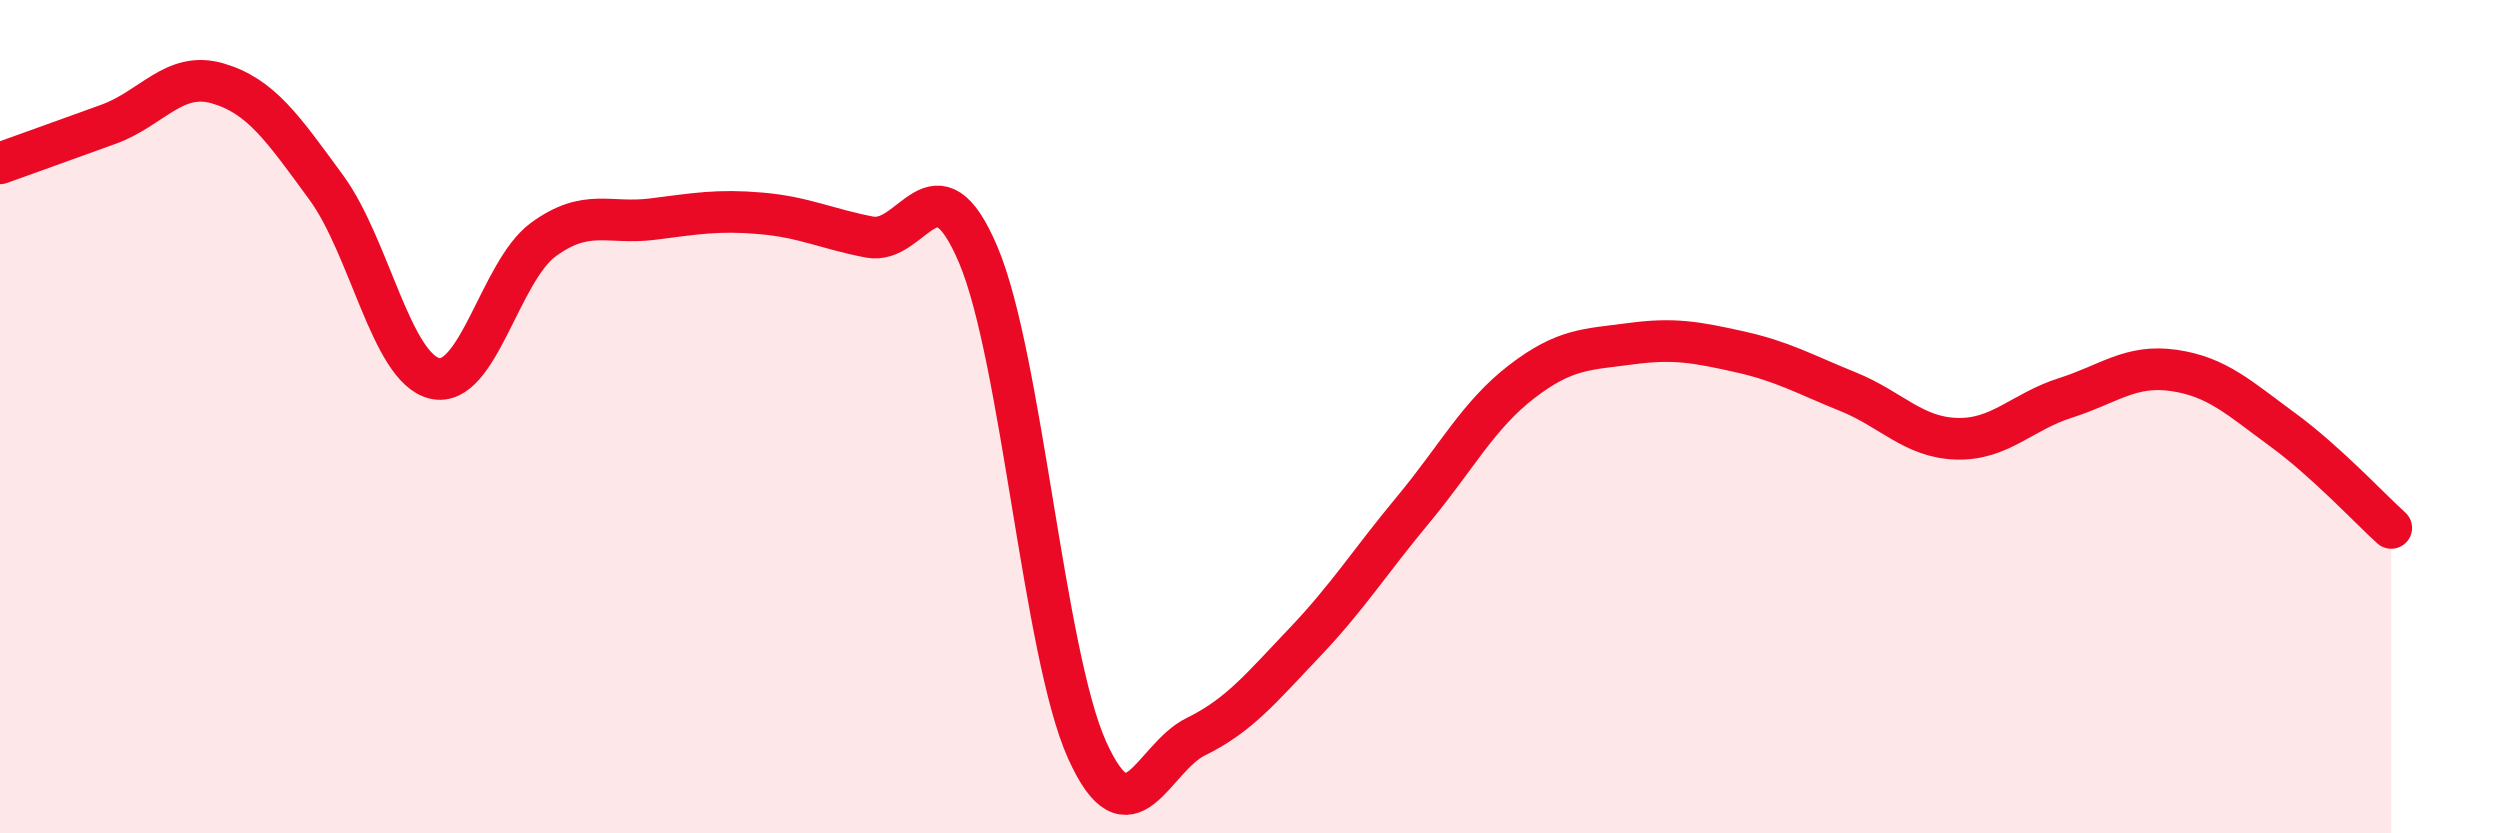
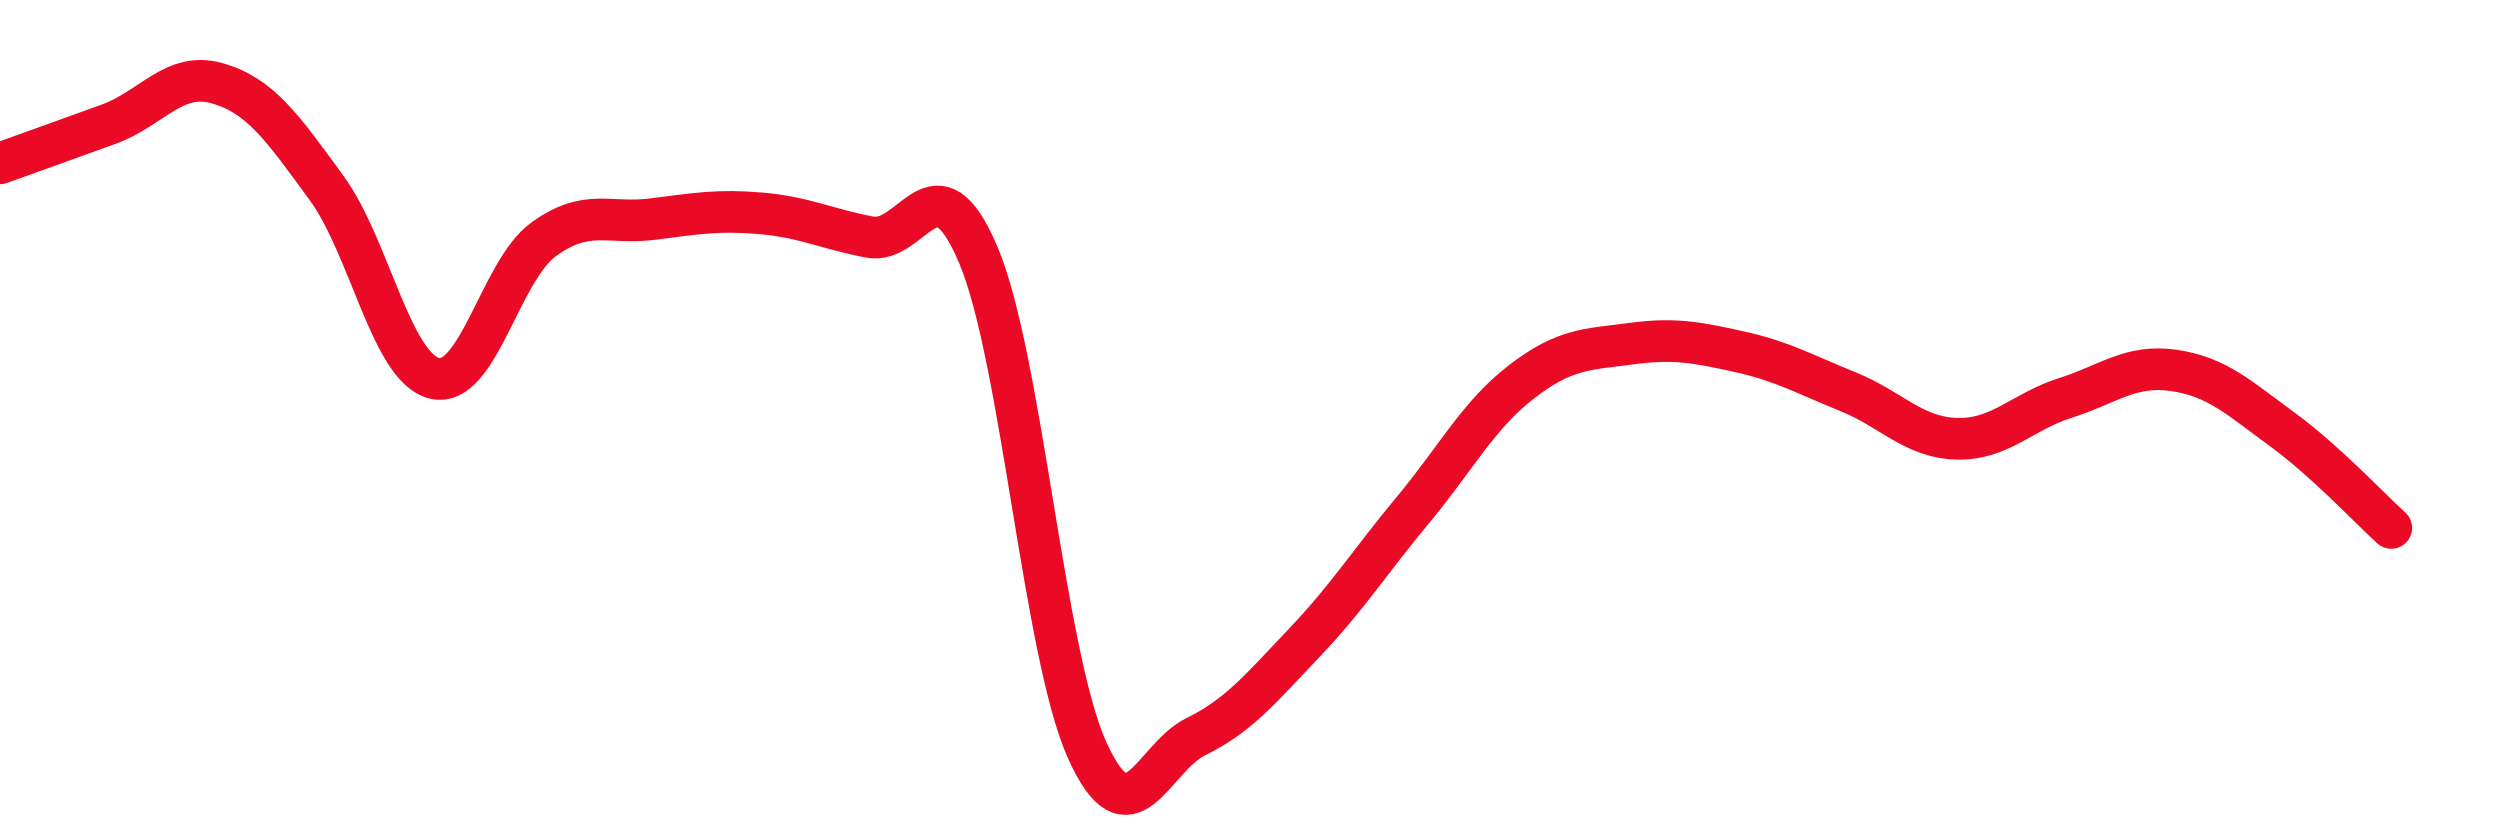
<svg xmlns="http://www.w3.org/2000/svg" width="60" height="20" viewBox="0 0 60 20">
-   <path d="M 0,3.92 C 0.52,3.73 1.57,3.36 2.61,2.98 C 3.65,2.6 4.18,1.7 5.22,2 C 6.26,2.3 6.79,3.08 7.83,4.5 C 8.87,5.92 9.39,8.83 10.43,9.08 C 11.47,9.33 12,6.51 13.04,5.75 C 14.08,4.99 14.61,5.39 15.65,5.26 C 16.69,5.13 17.22,5.03 18.26,5.12 C 19.3,5.21 19.83,5.49 20.87,5.69 C 21.91,5.89 22.44,3.66 23.48,6.12 C 24.52,8.58 25.05,15.69 26.09,18 C 27.13,20.31 27.66,18.19 28.7,17.68 C 29.74,17.17 30.26,16.52 31.3,15.43 C 32.34,14.34 32.87,13.49 33.91,12.24 C 34.95,10.99 35.48,9.96 36.52,9.16 C 37.56,8.36 38.09,8.39 39.13,8.25 C 40.17,8.11 40.7,8.21 41.74,8.44 C 42.78,8.67 43.31,8.98 44.35,9.4 C 45.39,9.82 45.92,10.5 46.96,10.53 C 48,10.56 48.53,9.88 49.57,9.55 C 50.61,9.22 51.13,8.74 52.17,8.89 C 53.21,9.04 53.74,9.55 54.78,10.31 C 55.82,11.07 56.87,12.2 57.39,12.67L57.39 20L0 20Z" fill="#EB0A25" opacity="0.1" stroke-linecap="round" stroke-linejoin="round" />
  <path d="M 0,3.92 C 0.52,3.73 1.57,3.36 2.61,2.98 C 3.65,2.6 4.18,1.7 5.22,2 C 6.26,2.3 6.79,3.08 7.83,4.5 C 8.87,5.92 9.39,8.83 10.43,9.08 C 11.47,9.33 12,6.51 13.04,5.75 C 14.08,4.99 14.61,5.39 15.65,5.26 C 16.69,5.13 17.22,5.03 18.26,5.12 C 19.3,5.21 19.83,5.49 20.87,5.69 C 21.91,5.89 22.44,3.66 23.48,6.12 C 24.52,8.58 25.05,15.69 26.09,18 C 27.13,20.31 27.66,18.19 28.7,17.68 C 29.74,17.17 30.26,16.52 31.3,15.43 C 32.34,14.34 32.87,13.49 33.91,12.24 C 34.95,10.99 35.48,9.96 36.52,9.16 C 37.56,8.36 38.09,8.39 39.13,8.25 C 40.17,8.11 40.7,8.21 41.74,8.44 C 42.78,8.67 43.31,8.98 44.35,9.4 C 45.39,9.82 45.92,10.5 46.96,10.53 C 48,10.56 48.53,9.88 49.57,9.55 C 50.61,9.22 51.13,8.74 52.17,8.89 C 53.21,9.04 53.74,9.55 54.78,10.31 C 55.82,11.07 56.87,12.2 57.39,12.67" stroke="#EB0A25" stroke-width="1" fill="none" stroke-linecap="round" stroke-linejoin="round" />
</svg>